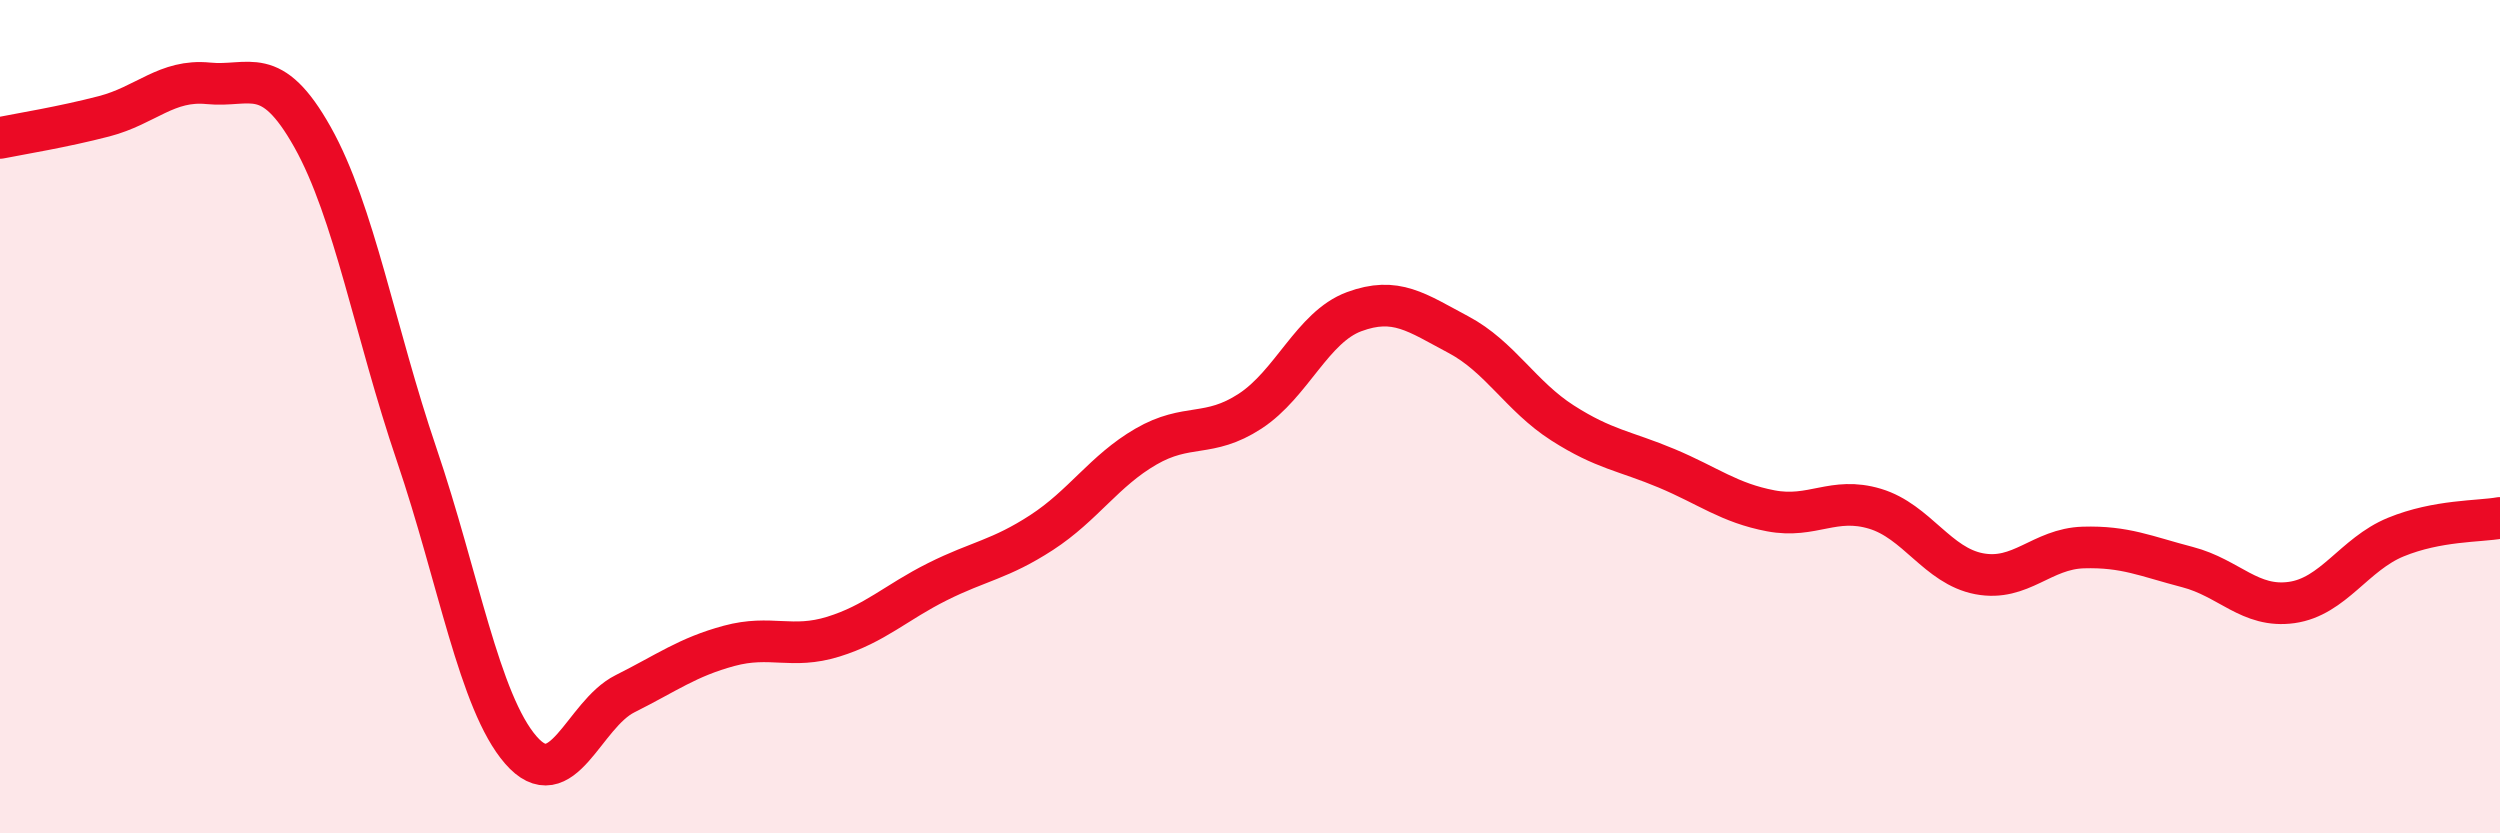
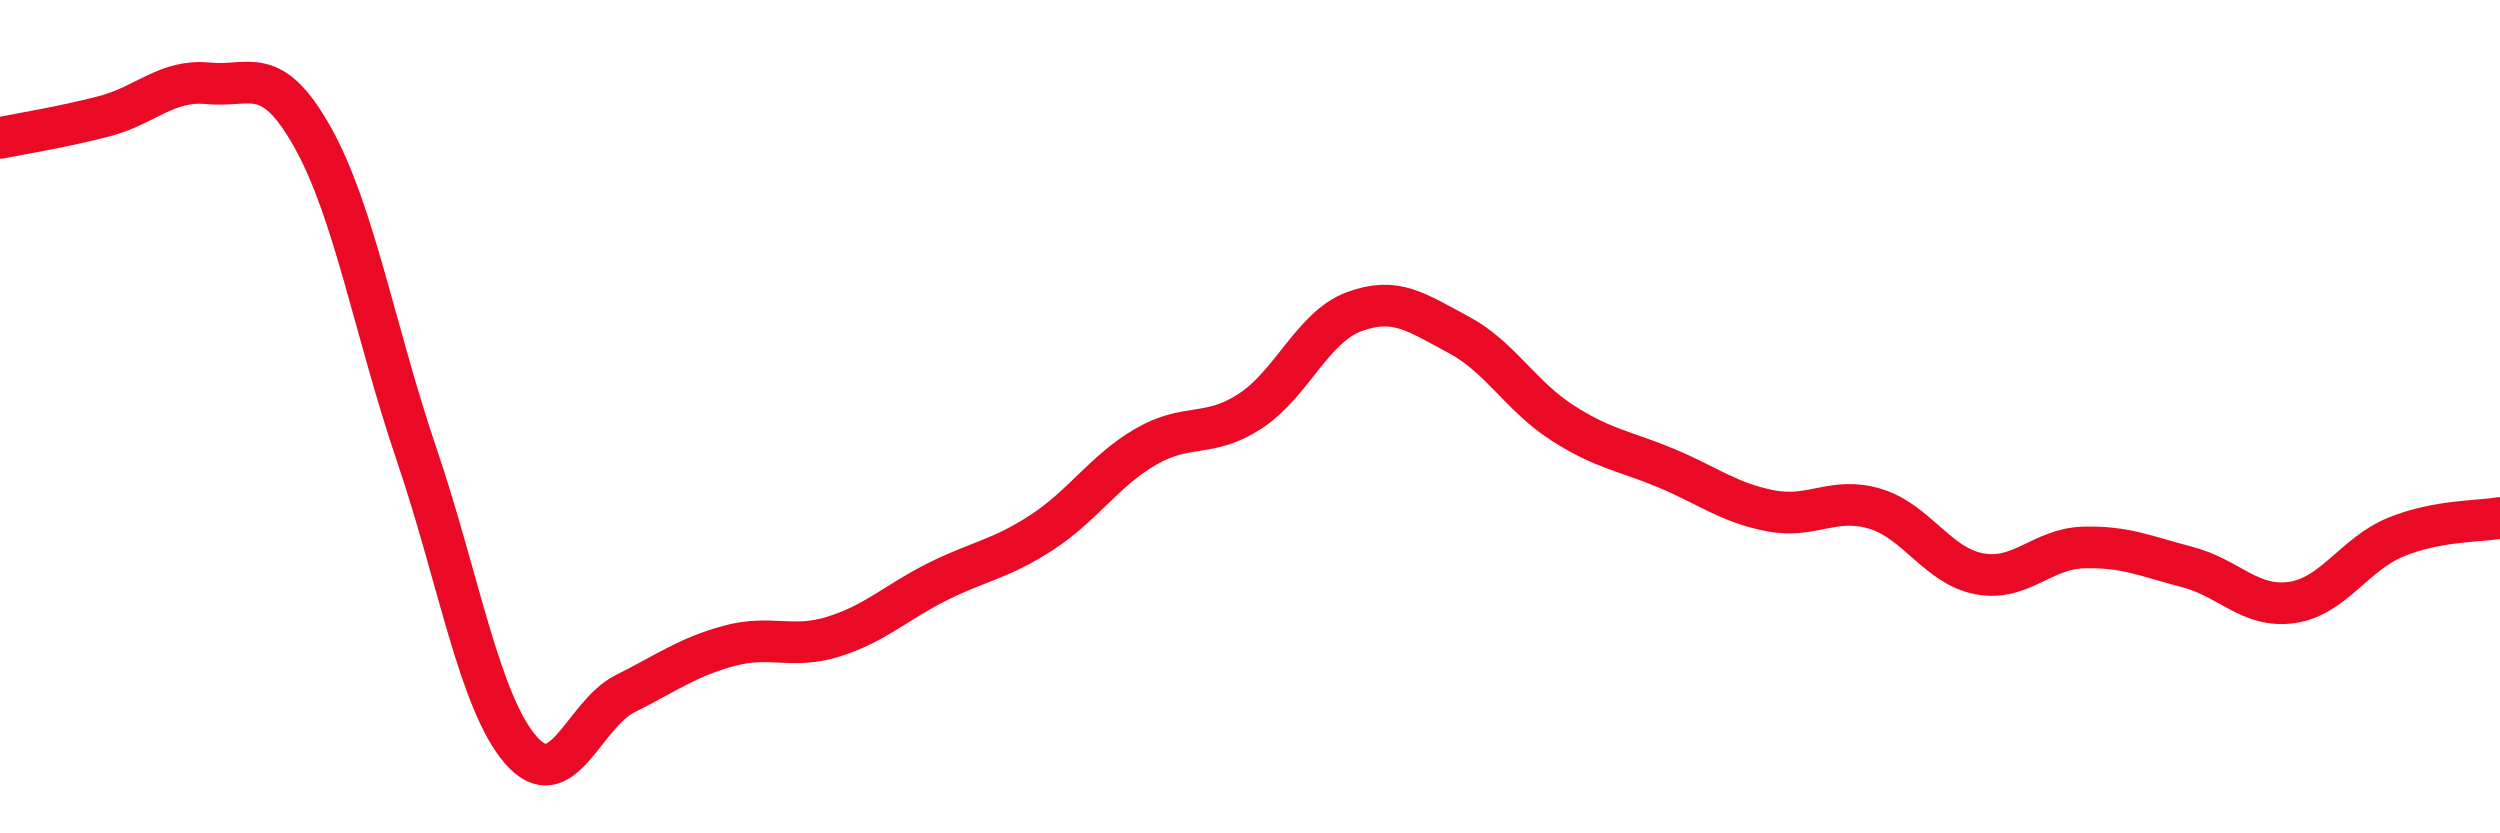
<svg xmlns="http://www.w3.org/2000/svg" width="60" height="20" viewBox="0 0 60 20">
-   <path d="M 0,3.31 C 0.5,3.21 1.5,3.05 2.5,2.79 C 3.5,2.53 4,1.9 5,2 C 6,2.1 6.5,1.51 7.5,3.29 C 8.5,5.07 9,7.97 10,10.91 C 11,13.85 11.5,16.85 12.5,18 C 13.5,19.15 14,17.15 15,16.65 C 16,16.15 16.5,15.77 17.5,15.5 C 18.5,15.23 19,15.59 20,15.28 C 21,14.97 21.5,14.46 22.5,13.96 C 23.5,13.46 24,13.43 25,12.78 C 26,12.13 26.5,11.3 27.5,10.72 C 28.5,10.14 29,10.52 30,9.87 C 31,9.22 31.5,7.85 32.5,7.48 C 33.5,7.11 34,7.5 35,8.03 C 36,8.56 36.5,9.51 37.5,10.15 C 38.5,10.79 39,10.82 40,11.24 C 41,11.66 41.5,12.07 42.5,12.26 C 43.5,12.45 44,11.91 45,12.21 C 46,12.51 46.5,13.58 47.5,13.77 C 48.5,13.96 49,13.17 50,13.14 C 51,13.11 51.5,13.35 52.5,13.61 C 53.5,13.87 54,14.6 55,14.46 C 56,14.32 56.5,13.3 57.5,12.89 C 58.5,12.48 59.5,12.52 60,12.43L60 20L0 20Z" fill="#EB0A25" opacity="0.1" stroke-linecap="round" stroke-linejoin="round" />
  <path d="M 0,3.31 C 0.5,3.21 1.5,3.05 2.5,2.79 C 3.5,2.53 4,1.9 5,2 C 6,2.1 6.5,1.51 7.5,3.29 C 8.5,5.07 9,7.97 10,10.91 C 11,13.85 11.5,16.85 12.5,18 C 13.5,19.15 14,17.15 15,16.65 C 16,16.15 16.5,15.77 17.5,15.5 C 18.5,15.23 19,15.59 20,15.28 C 21,14.97 21.5,14.46 22.5,13.96 C 23.5,13.46 24,13.43 25,12.78 C 26,12.13 26.5,11.3 27.5,10.72 C 28.5,10.14 29,10.52 30,9.87 C 31,9.22 31.5,7.85 32.5,7.48 C 33.5,7.11 34,7.5 35,8.03 C 36,8.56 36.5,9.51 37.5,10.15 C 38.5,10.79 39,10.82 40,11.24 C 41,11.66 41.5,12.07 42.5,12.26 C 43.5,12.45 44,11.91 45,12.21 C 46,12.51 46.5,13.58 47.5,13.77 C 48.5,13.96 49,13.17 50,13.14 C 51,13.11 51.5,13.35 52.5,13.61 C 53.5,13.87 54,14.6 55,14.46 C 56,14.32 56.5,13.3 57.5,12.89 C 58.5,12.48 59.5,12.52 60,12.43" stroke="#EB0A25" stroke-width="1" fill="none" stroke-linecap="round" stroke-linejoin="round" />
</svg>